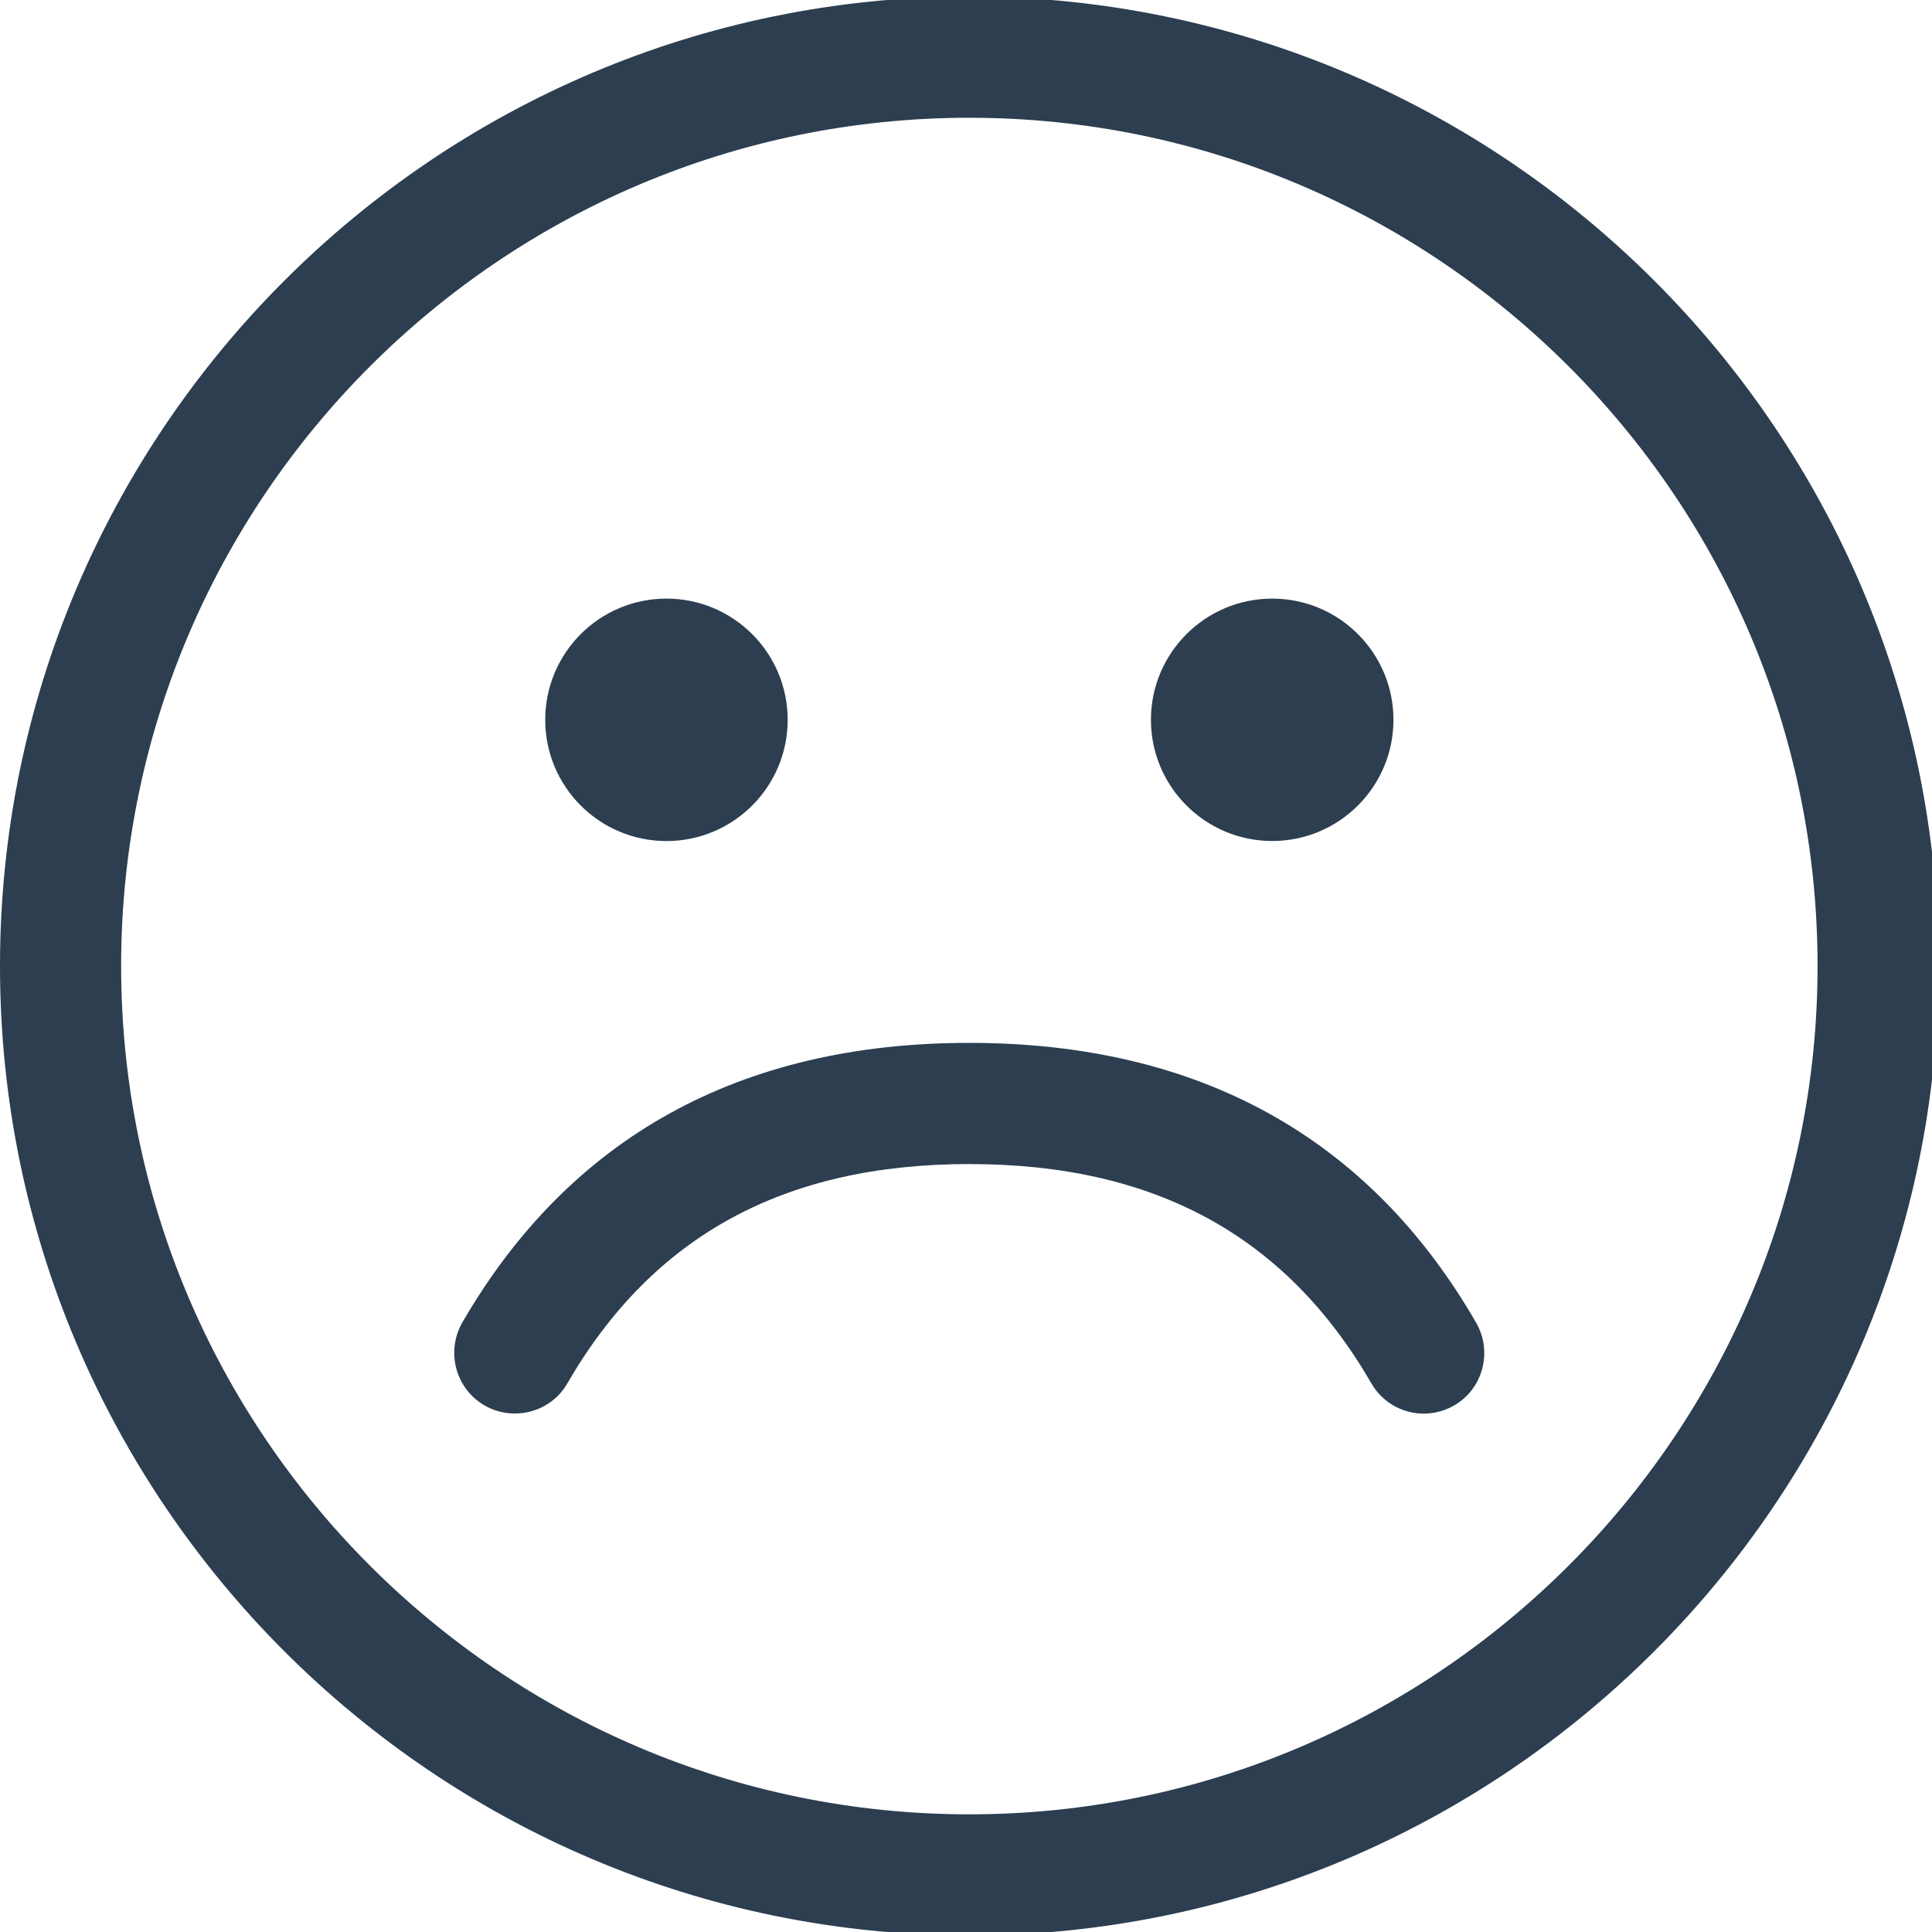
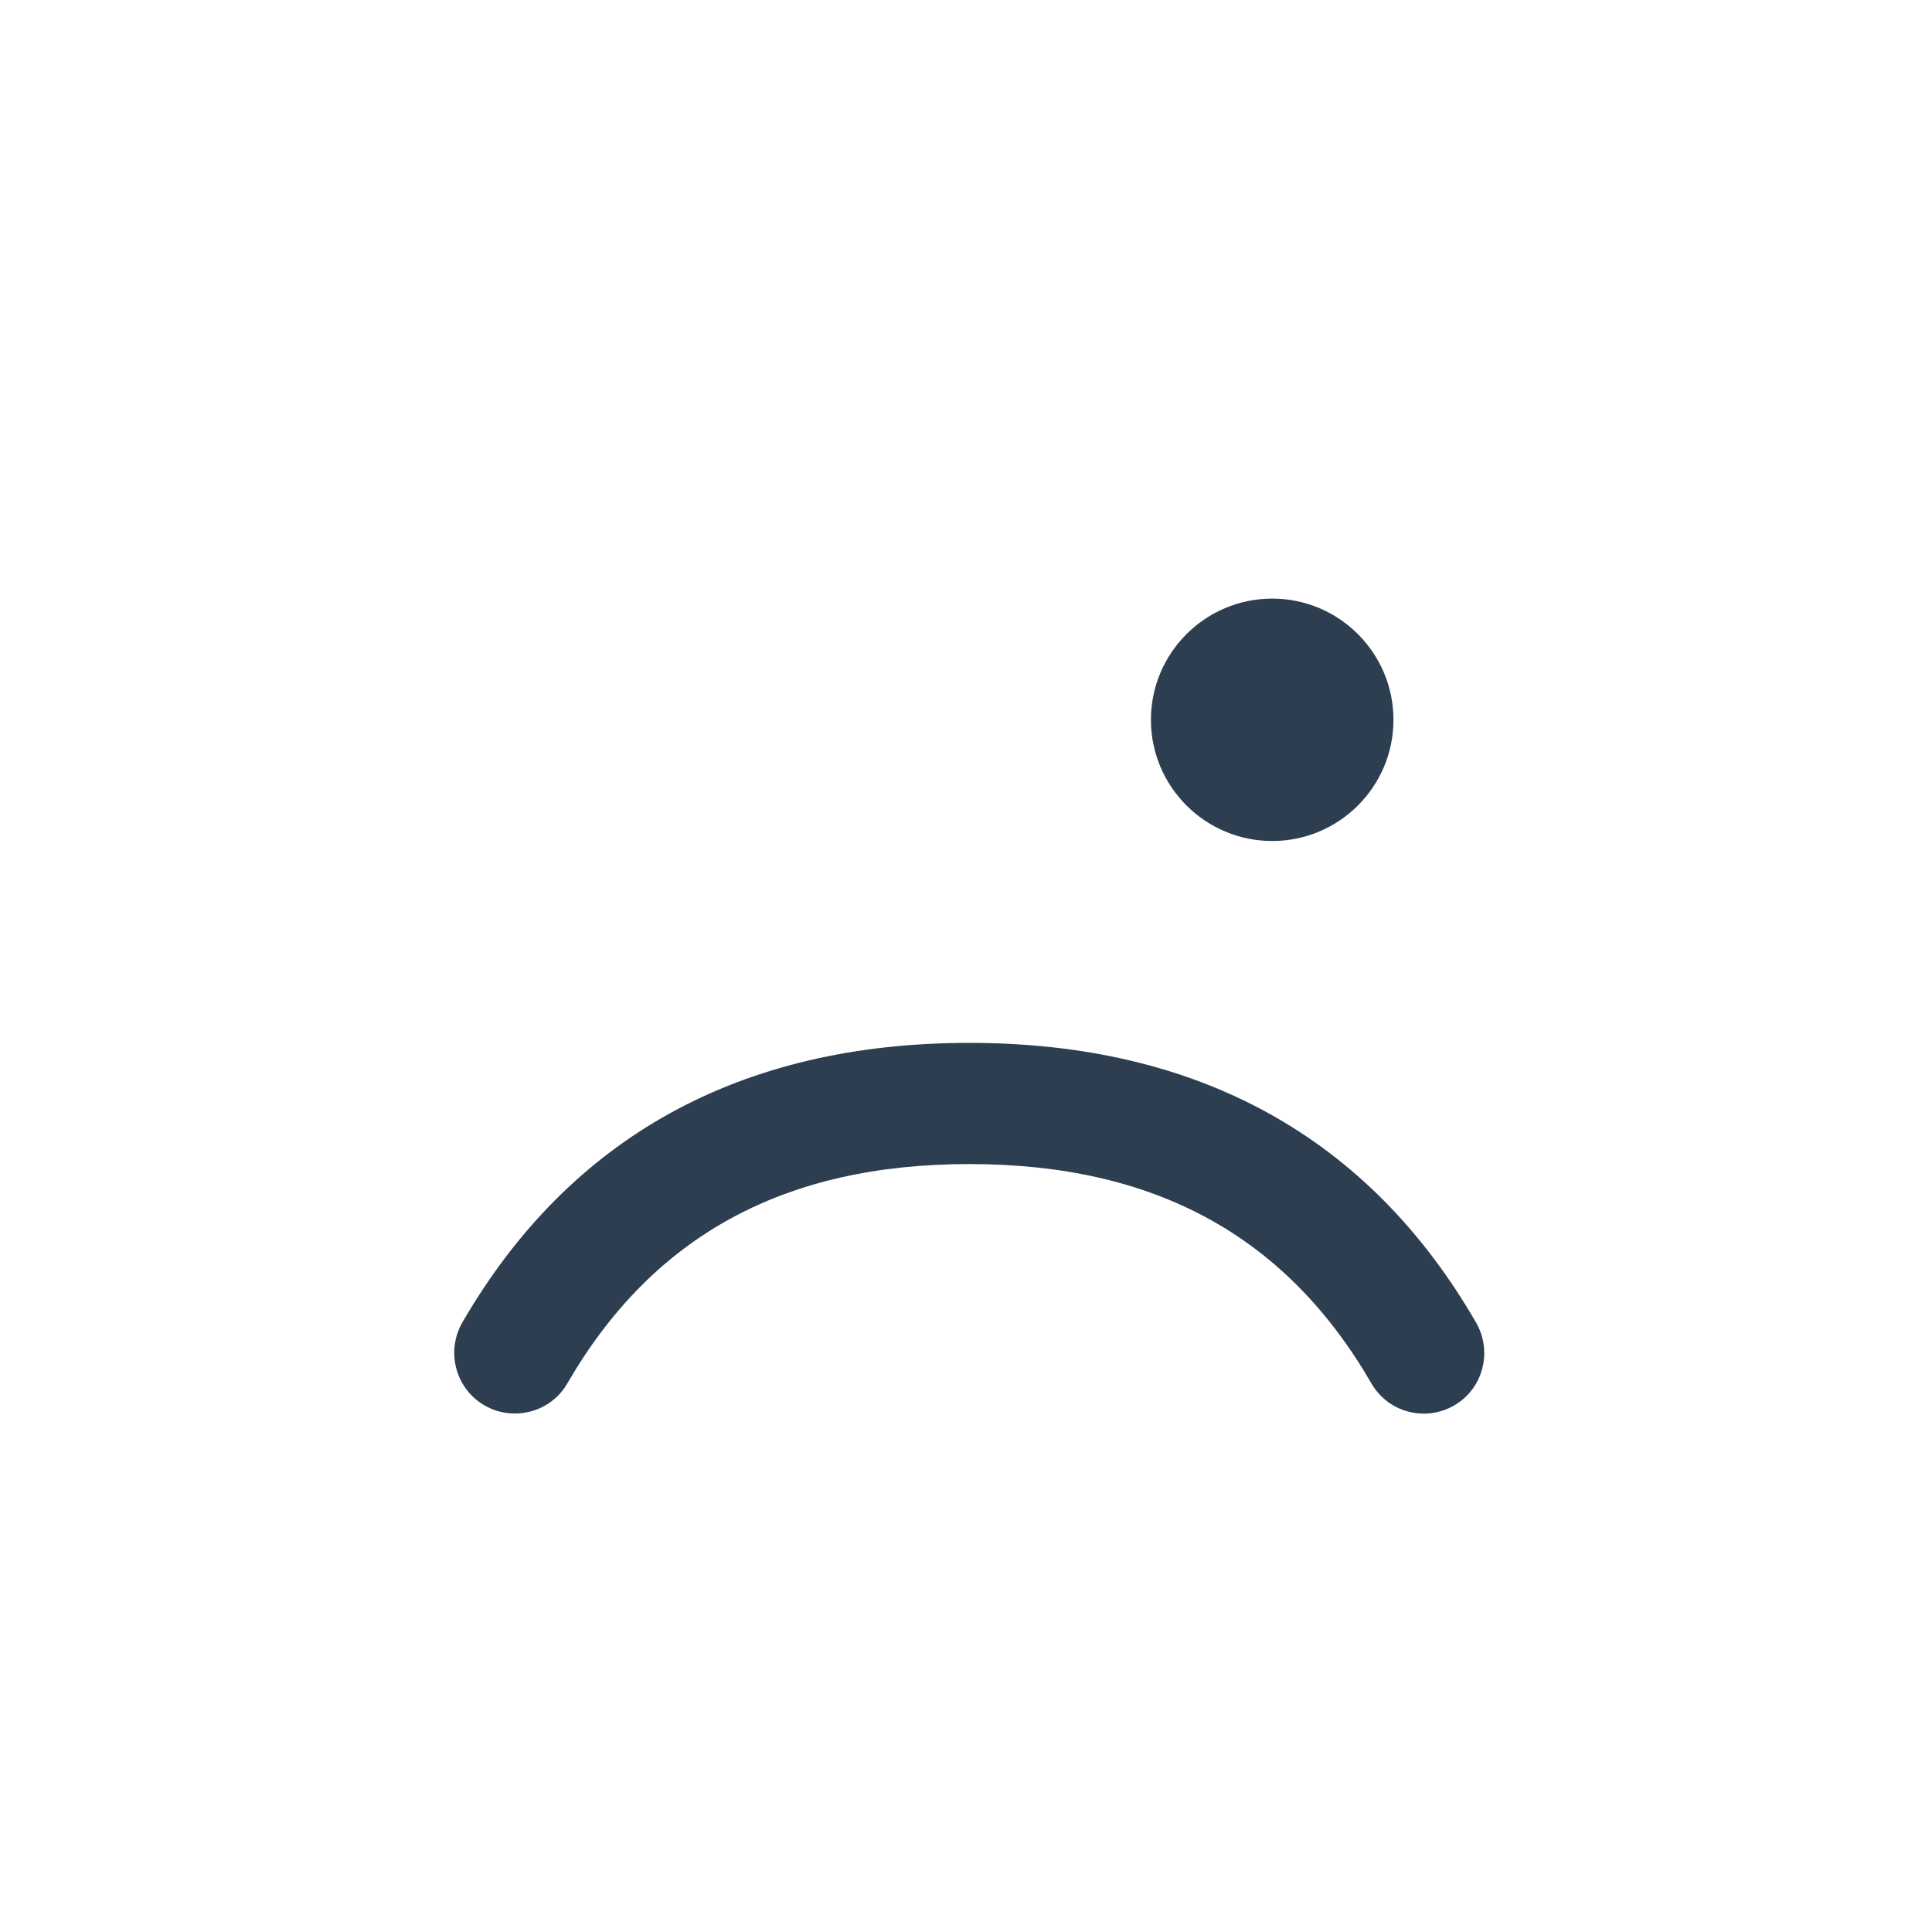
<svg xmlns="http://www.w3.org/2000/svg" version="1.1" id="Layer_1" x="0px" y="0px" width="43px" height="43px" viewBox="0 0 43 43" style="enable-background:new 0 0 43 43;" xml:space="preserve">
  <g>
-     <path style="fill:#2C3E50;" d="M21.573,43.077C9.677,43.077,0,33.395,0,21.501C0,9.601,9.677-0.077,21.573-0.077   s21.575,9.678,21.575,21.576C43.148,33.395,33.47,43.077,21.573,43.077z M21.573,2.621c-10.409,0-18.877,8.471-18.877,18.88   c0,10.408,8.469,18.88,18.877,18.88c10.407,0,18.88-8.476,18.88-18.88C40.453,11.089,31.98,2.621,21.573,2.621z" />
-   </g>
+     </g>
  <g>
    <g>
-       <circle style="fill:#2C3E50;" cx="14.833" cy="16.021" r="2.698" />
-     </g>
+       </g>
    <g>
      <path style="fill:#2C3E50;" d="M28.316,13.323c1.487,0,2.698,1.208,2.698,2.698c0,1.489-1.211,2.697-2.698,2.697    c-1.489,0-2.7-1.208-2.7-2.697C25.616,14.531,26.827,13.323,28.316,13.323z" />
    </g>
  </g>
  <g>
    <path style="fill:#2C3E50;" d="M11.461,31.46c-0.232,0-0.465-0.057-0.676-0.18c-0.646-0.371-0.865-1.199-0.496-1.845   c2.393-4.129,6.188-6.224,11.283-6.224c5.098,0,8.893,2.095,11.28,6.224c0.374,0.646,0.156,1.474-0.486,1.845   c-0.65,0.375-1.474,0.152-1.843-0.49c-1.903-3.289-4.826-4.882-8.949-4.882c-4.121,0-7.045,1.597-8.947,4.882   C12.379,31.222,11.924,31.46,11.461,31.46z" />
  </g>
</svg>